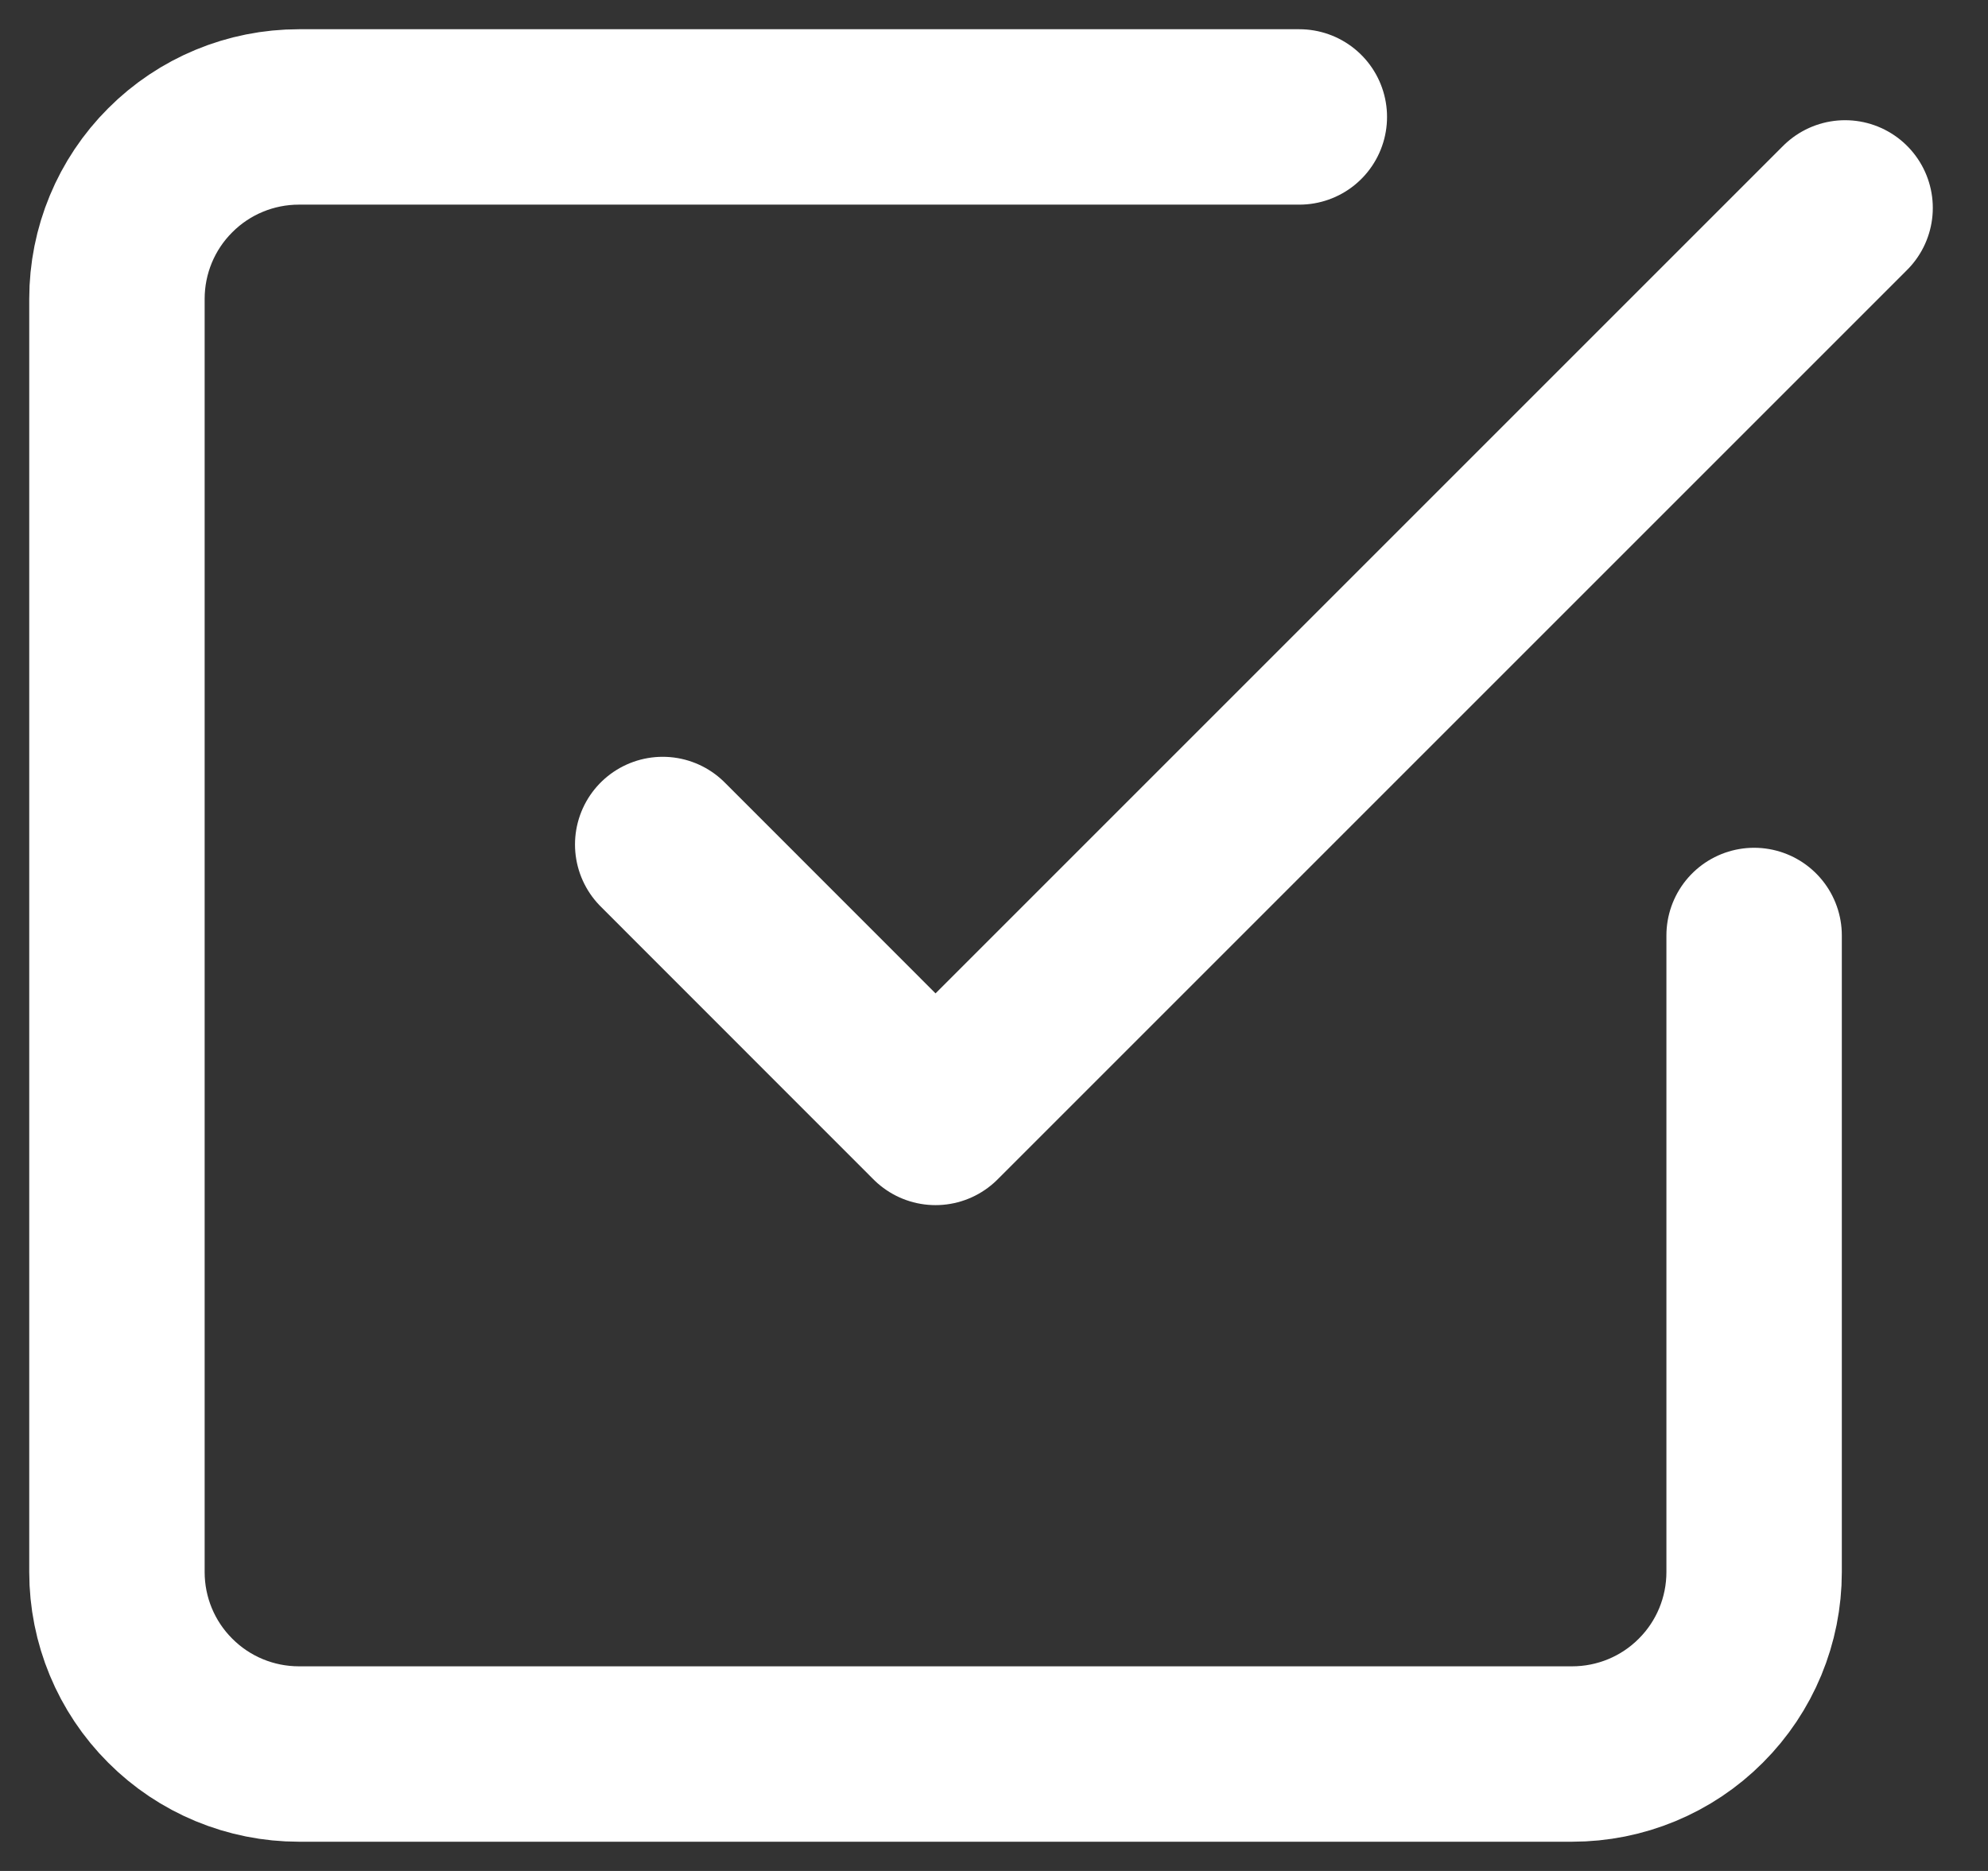
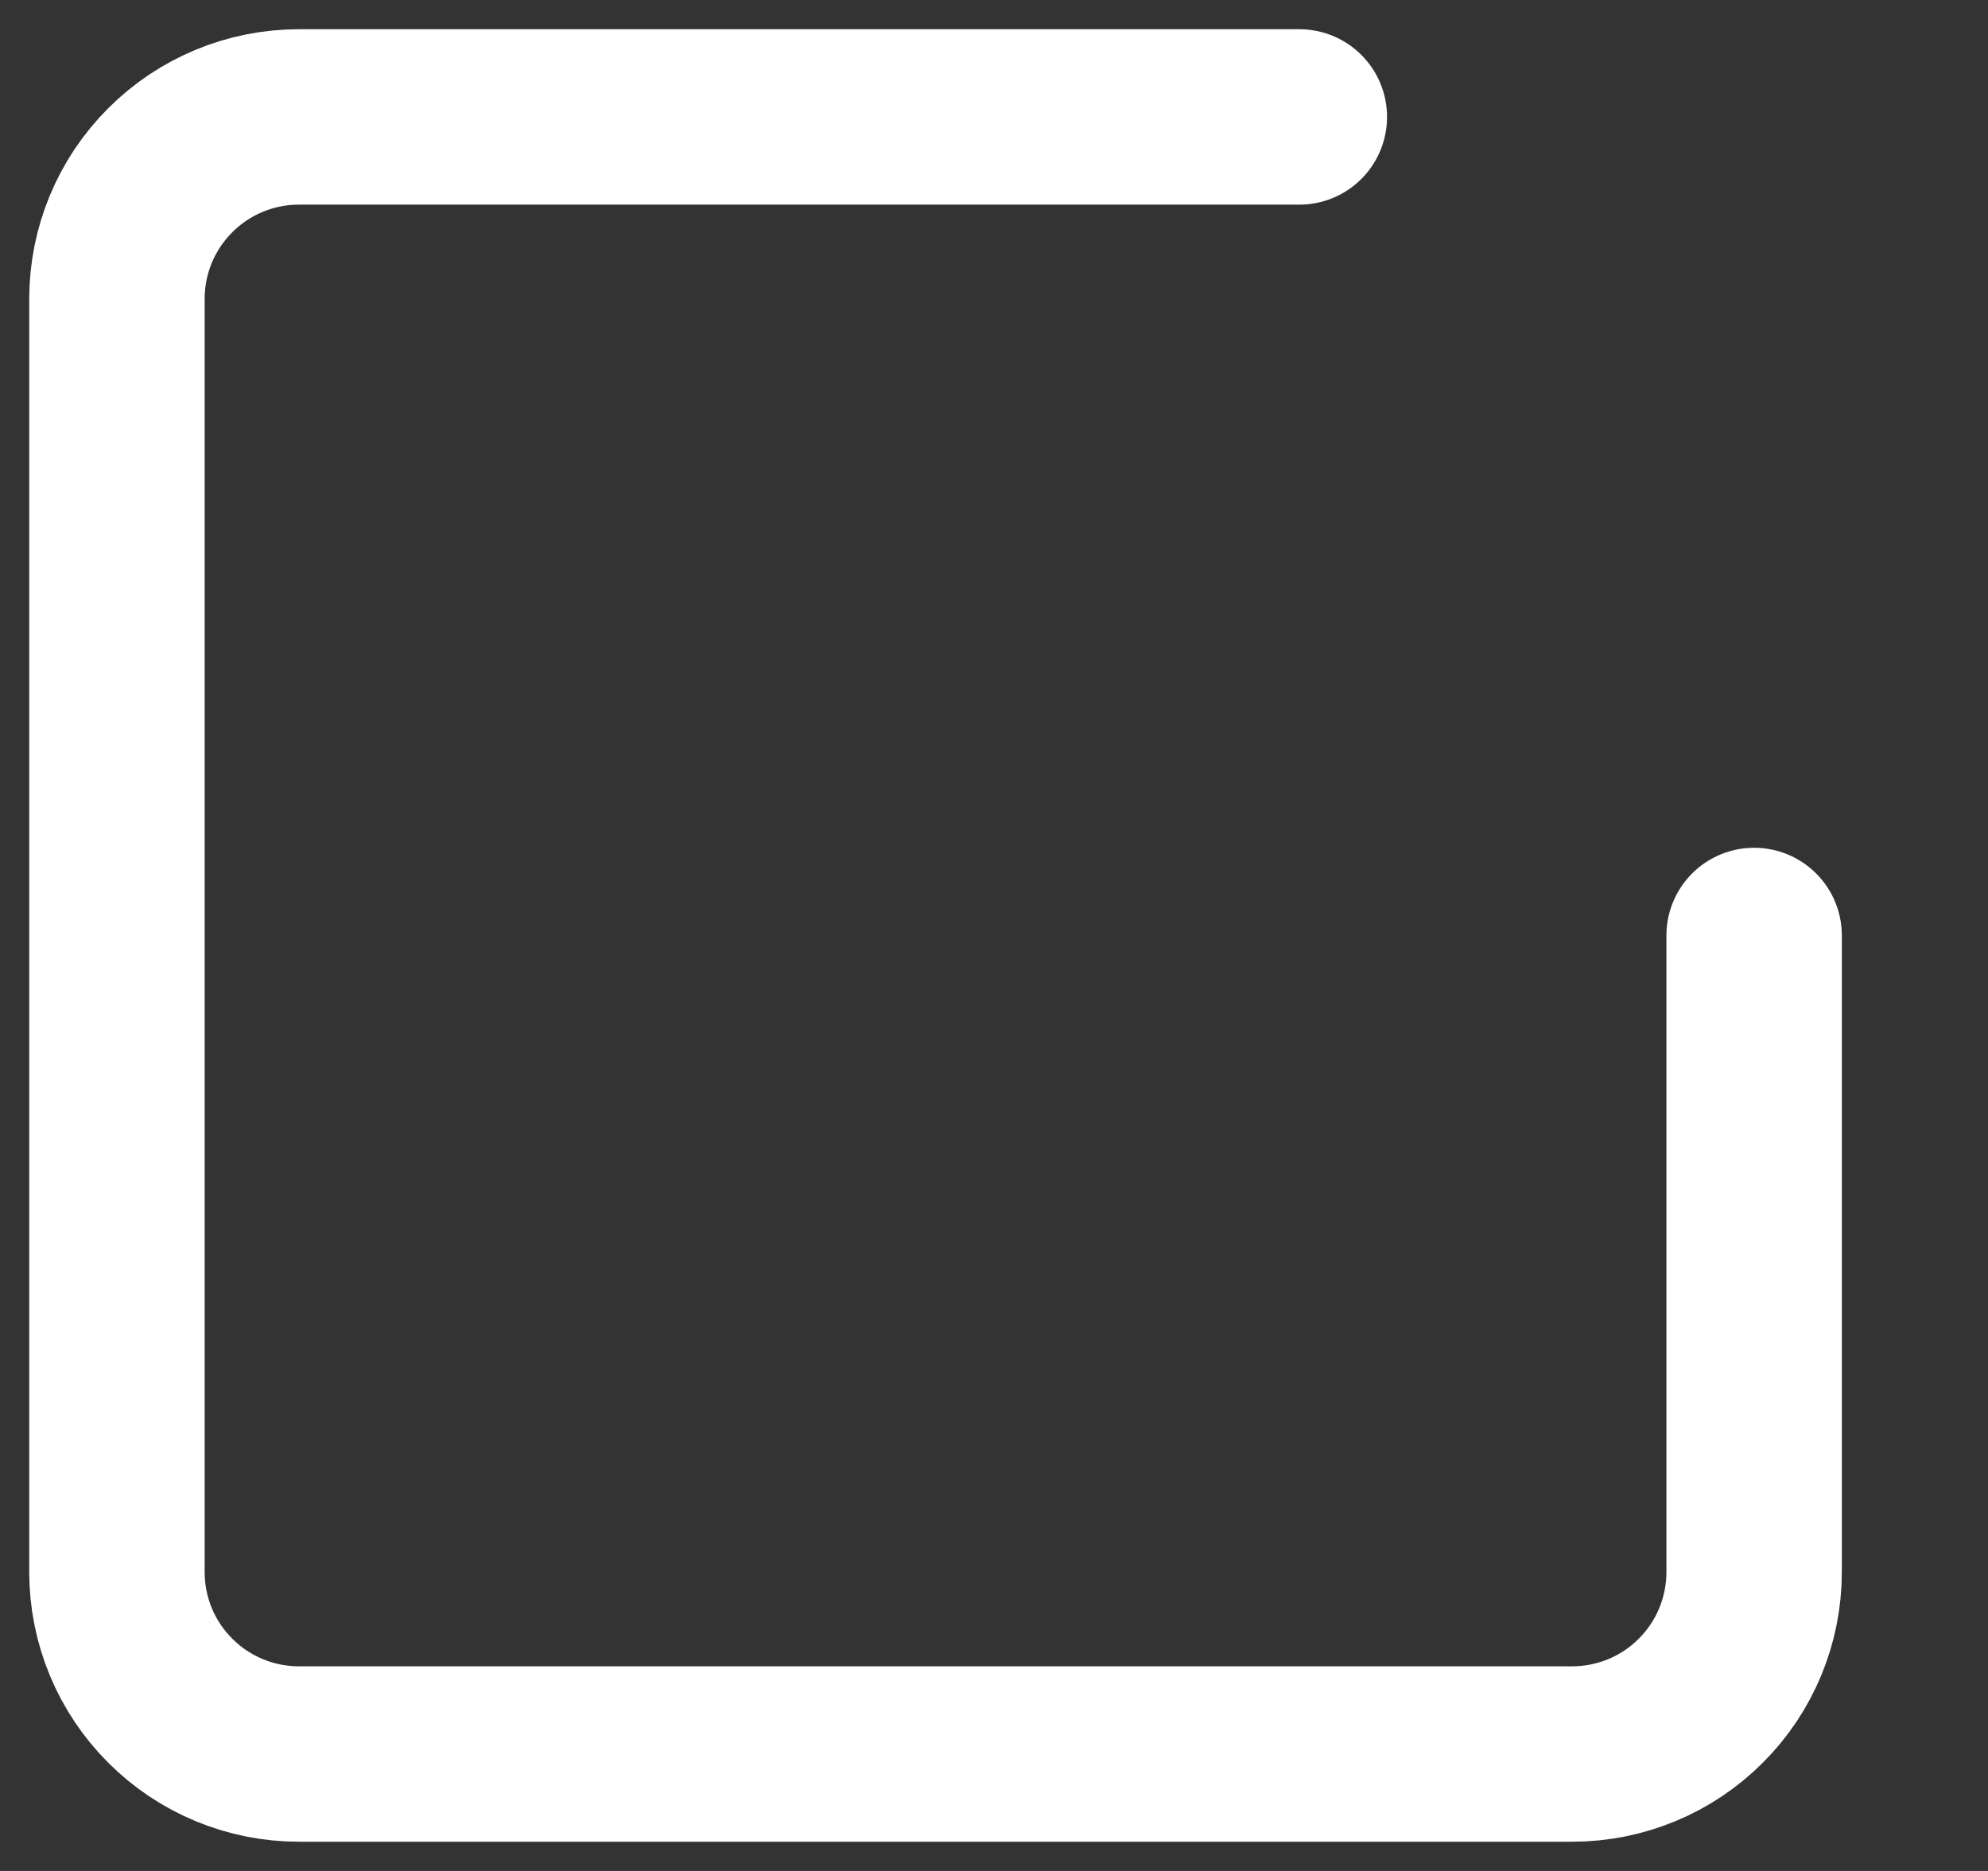
<svg xmlns="http://www.w3.org/2000/svg" width="17" height="16" viewBox="0 0 17 16" fill="none">
  <rect x="0" y="0" width="17" height="16" fill="#333333" stroke="none" />
-   <path d="M5.667 7.222L8 9.556L15.778 1.778" stroke="white" stroke-width="1.5" stroke-linecap="round" stroke-linejoin="round" />
  <path d="M15 8V13.444C15 13.857 14.836 14.253 14.544 14.544C14.253 14.836 13.857 15 13.444 15H2.556C2.143 15 1.747 14.836 1.456 14.544C1.164 14.253 1 13.857 1 13.444V2.556C1 2.143 1.164 1.747 1.456 1.456C1.747 1.164 2.143 1 2.556 1H11.111" stroke="white" stroke-width="1.5" stroke-linecap="round" stroke-linejoin="round" />
</svg>